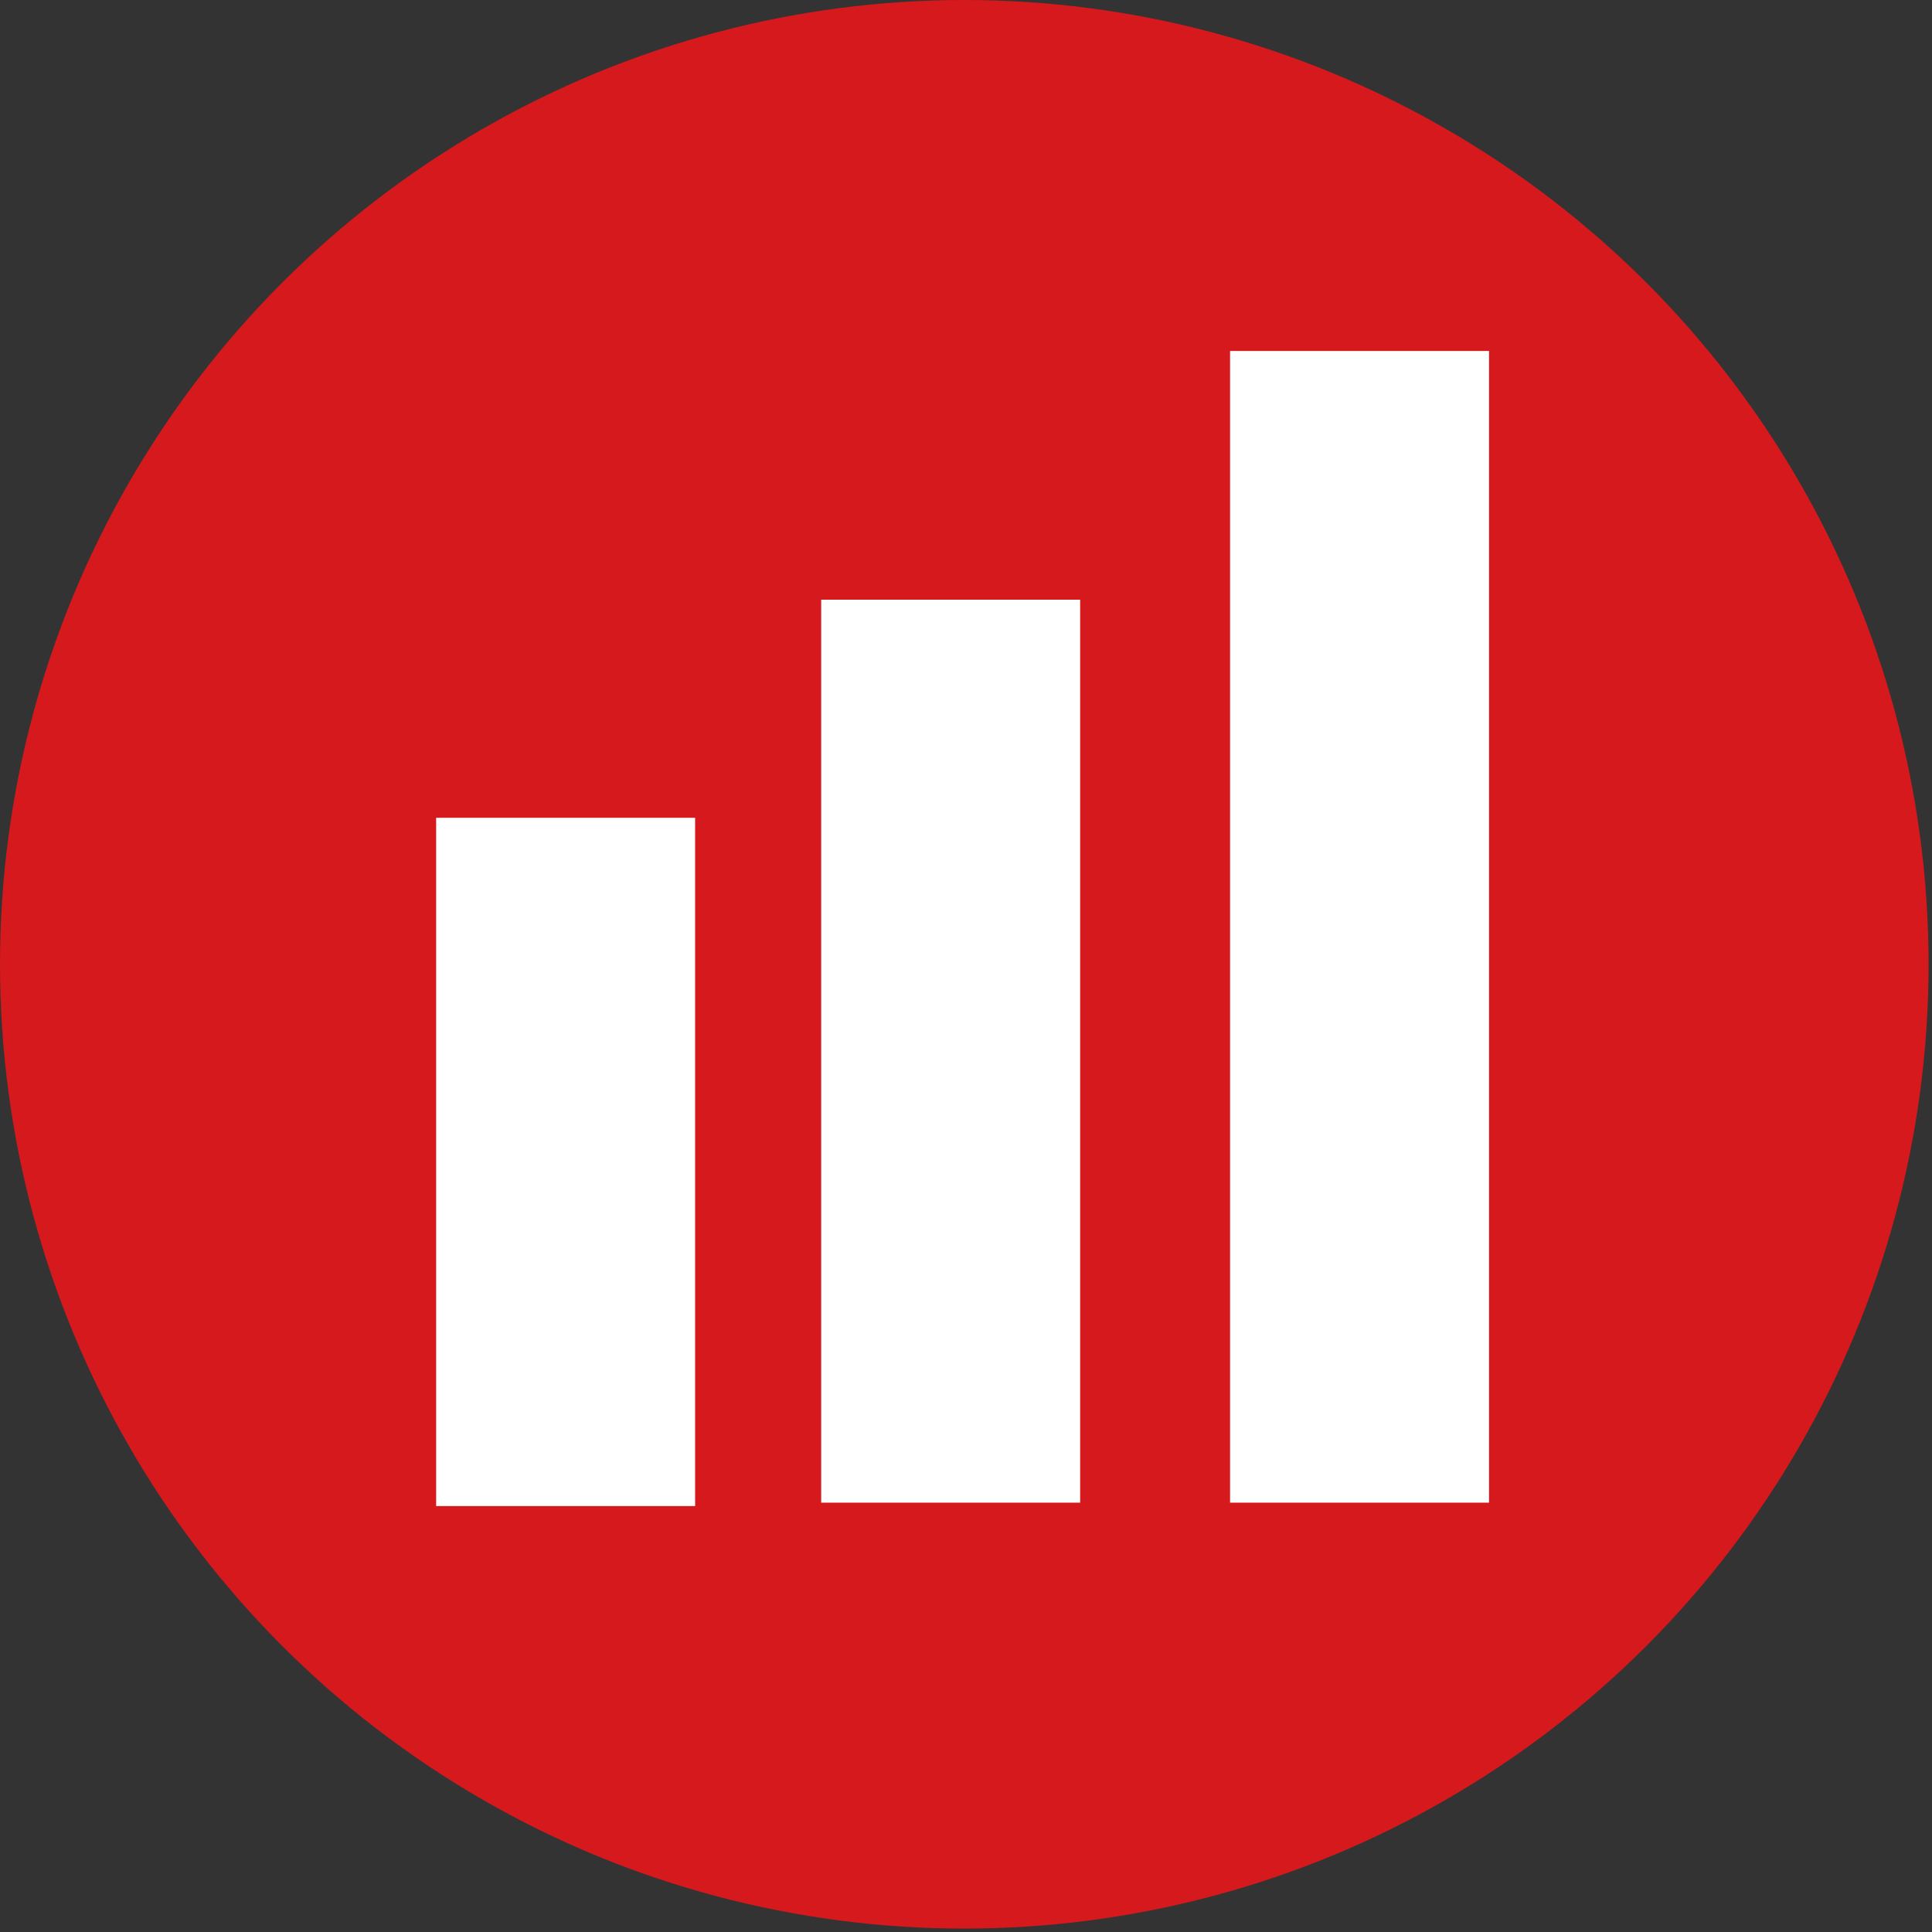
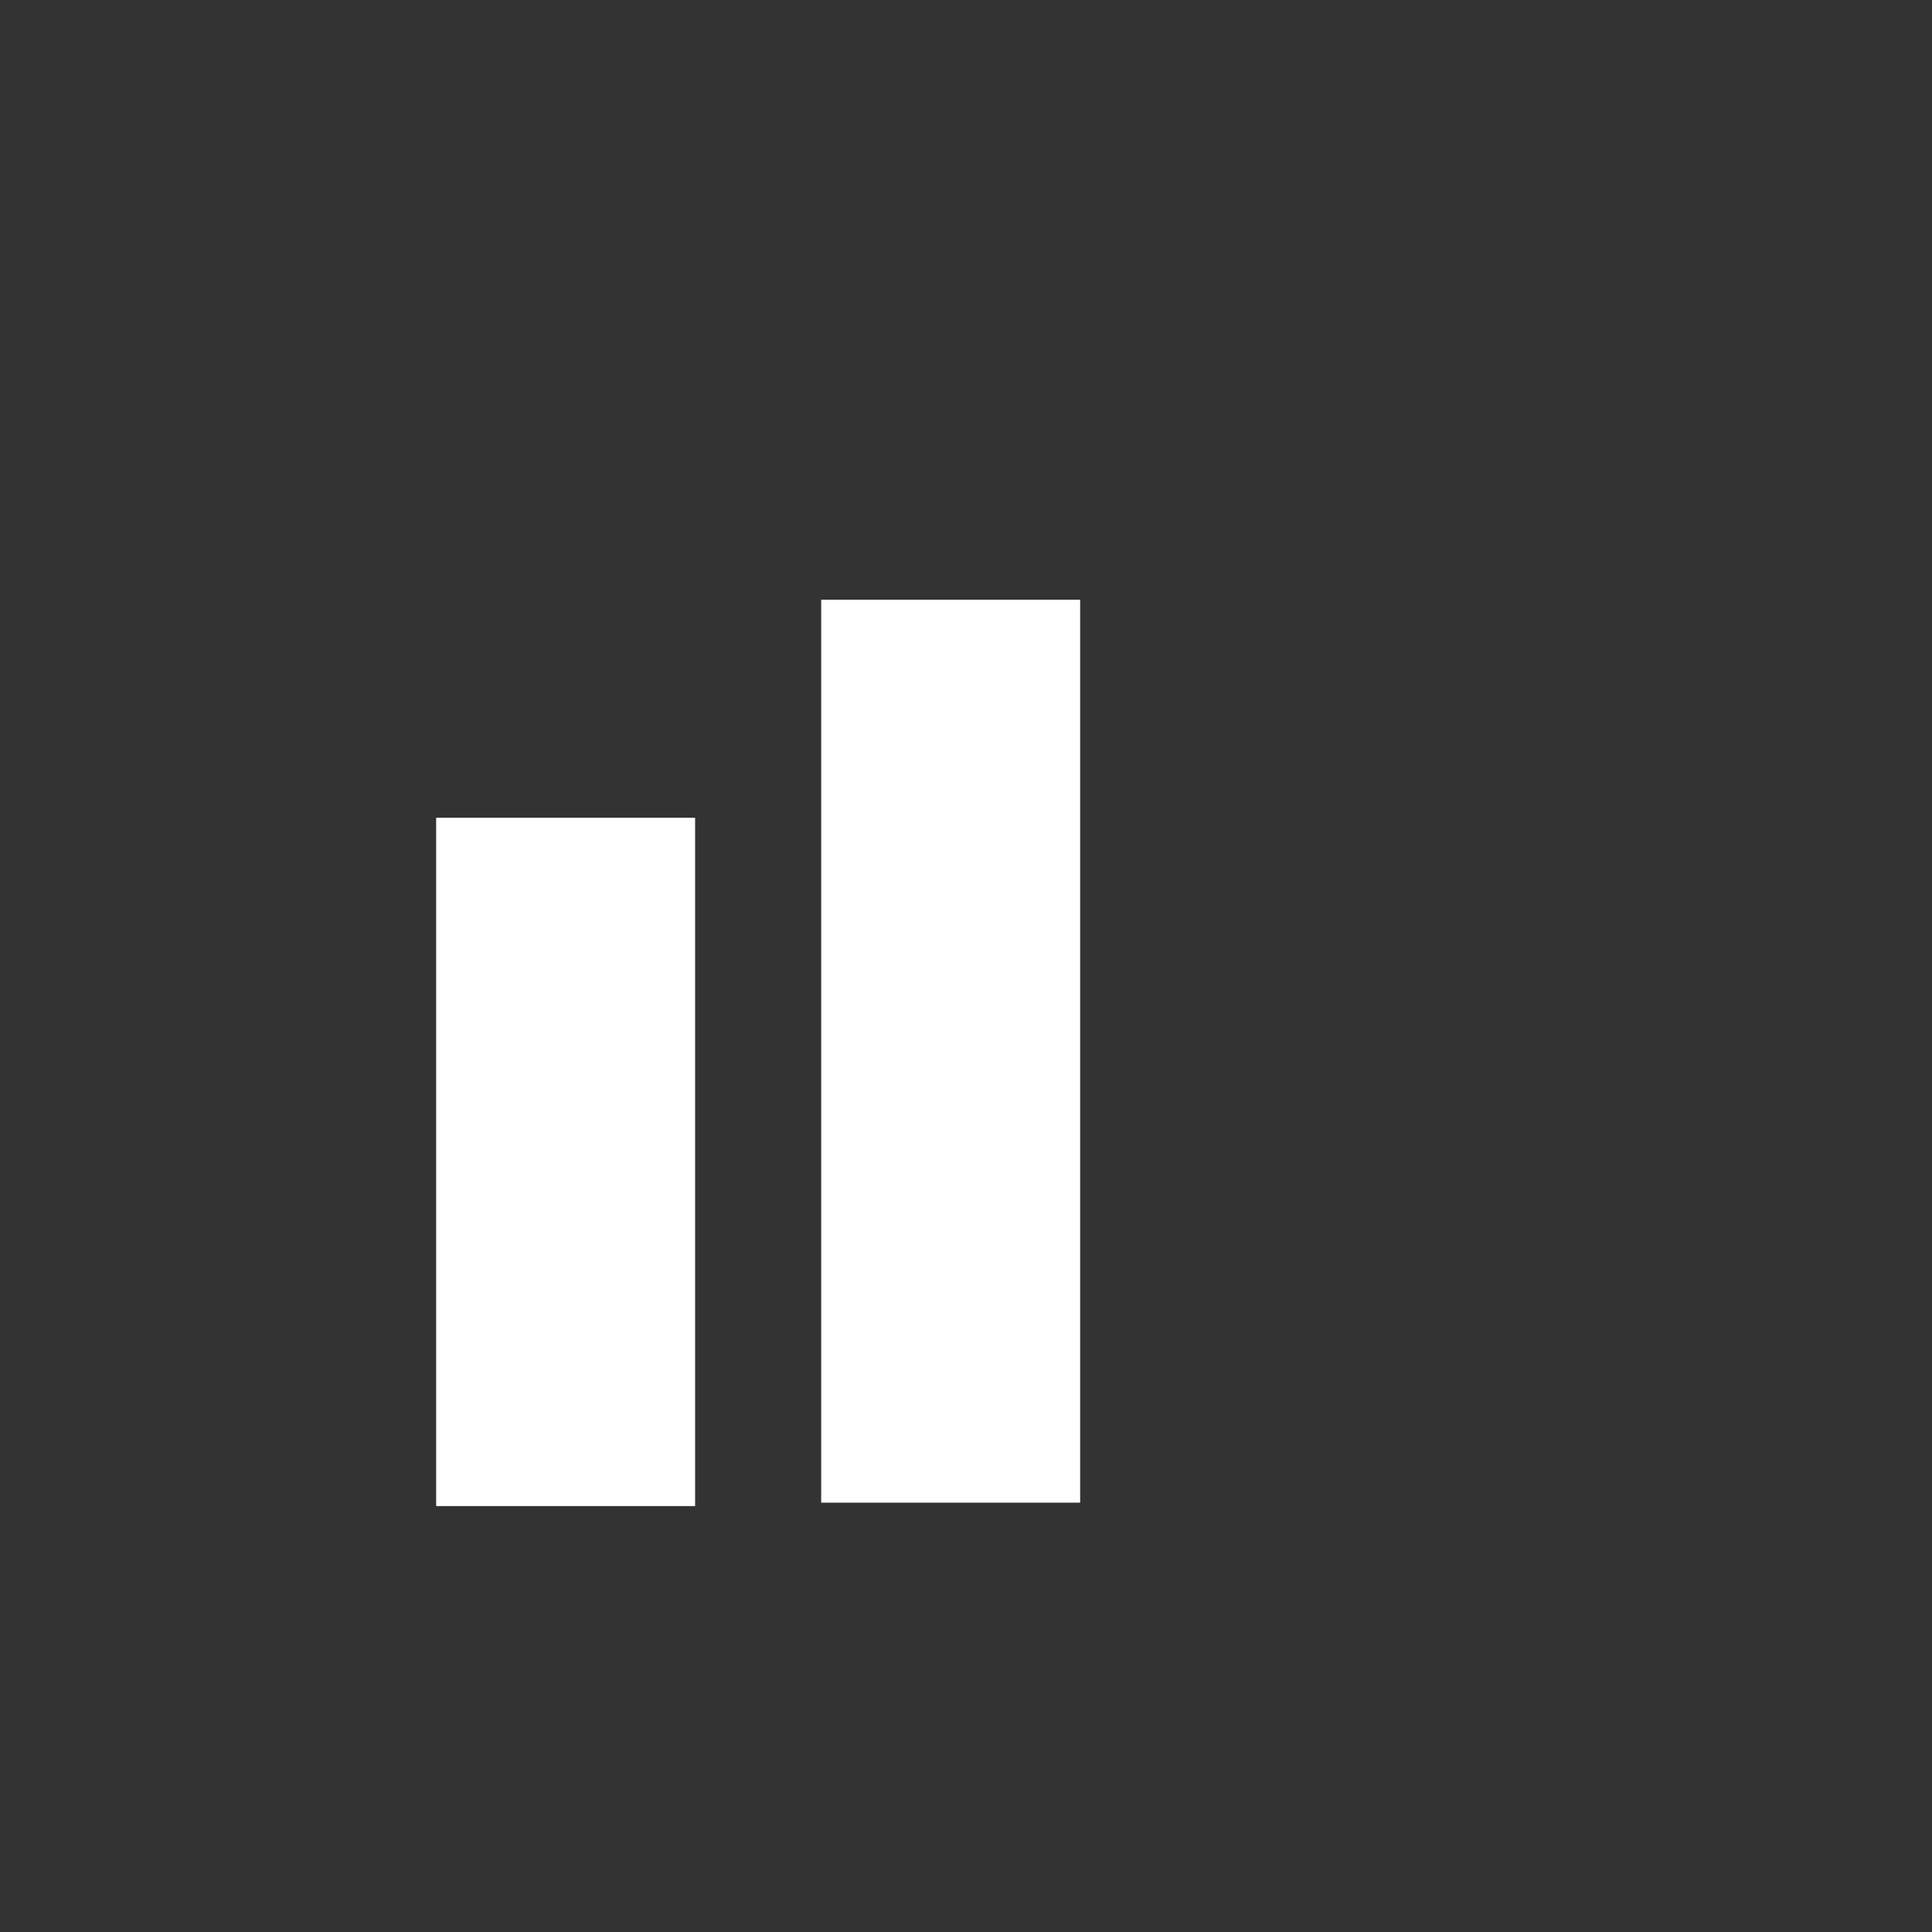
<svg xmlns="http://www.w3.org/2000/svg" xmlns:xlink="http://www.w3.org/1999/xlink" id="Слой_1" x="0px" y="0px" viewBox="0 0 56.7 56.7" style="enable-background:new 0 0 56.7 56.7;" xml:space="preserve">
  <rect x="0" y="0" width="56.7" height="56.7" fill="#333333" stroke="none" />
  <style type="text/css"> .st0{clip-path:url(#SVGID_2_);fill:#D5191D;} .st1{fill:#FFFFFF;} </style>
  <g>
    <g>
      <defs>
-         <circle id="SVGID_1_" cx="28.3" cy="28.3" r="28.3" />
-       </defs>
+         </defs>
      <clipPath id="SVGID_2_">
        <use xlink:href="#SVGID_1_" style="overflow:visible;" />
      </clipPath>
-       <circle class="st0" cx="28.3" cy="28.3" r="28.3" />
    </g>
  </g>
  <rect x="12.8" y="24" class="st1" width="7.6" height="20.2" />
  <rect x="24.1" y="17.6" class="st1" width="7.6" height="26.5" />
-   <rect x="36.1" y="10.3" class="st1" width="7.6" height="33.8" />
</svg>